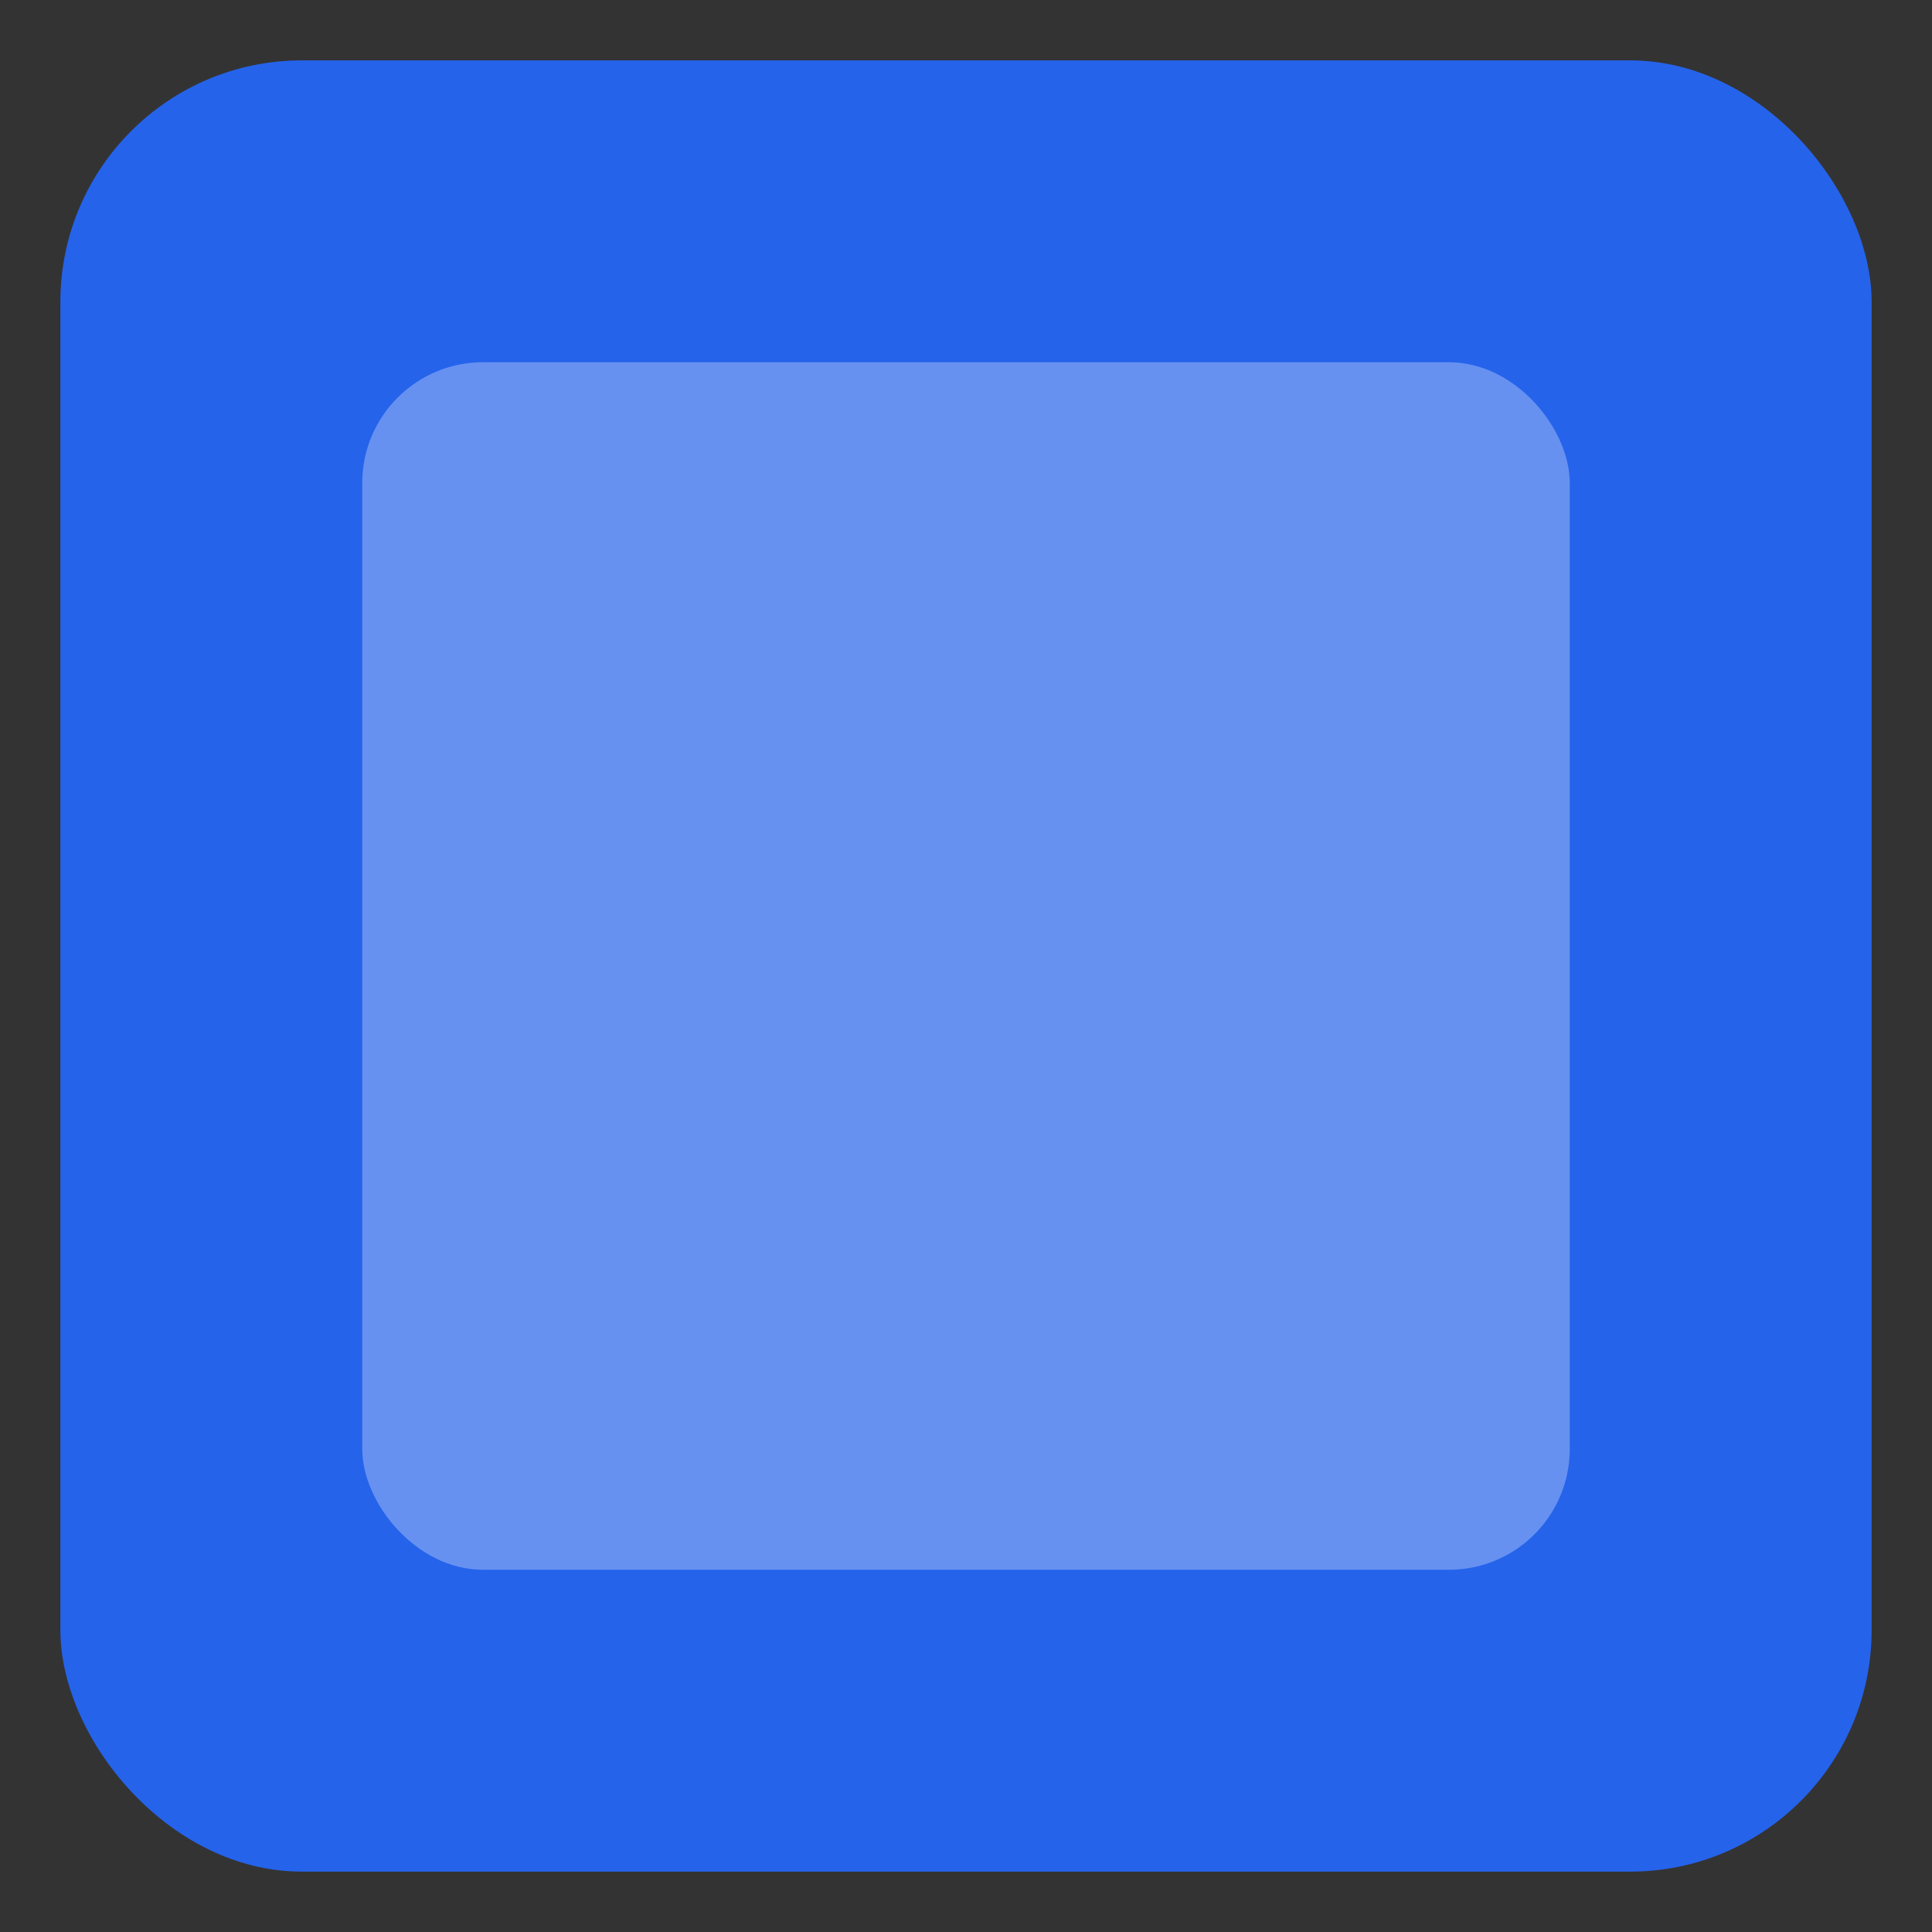
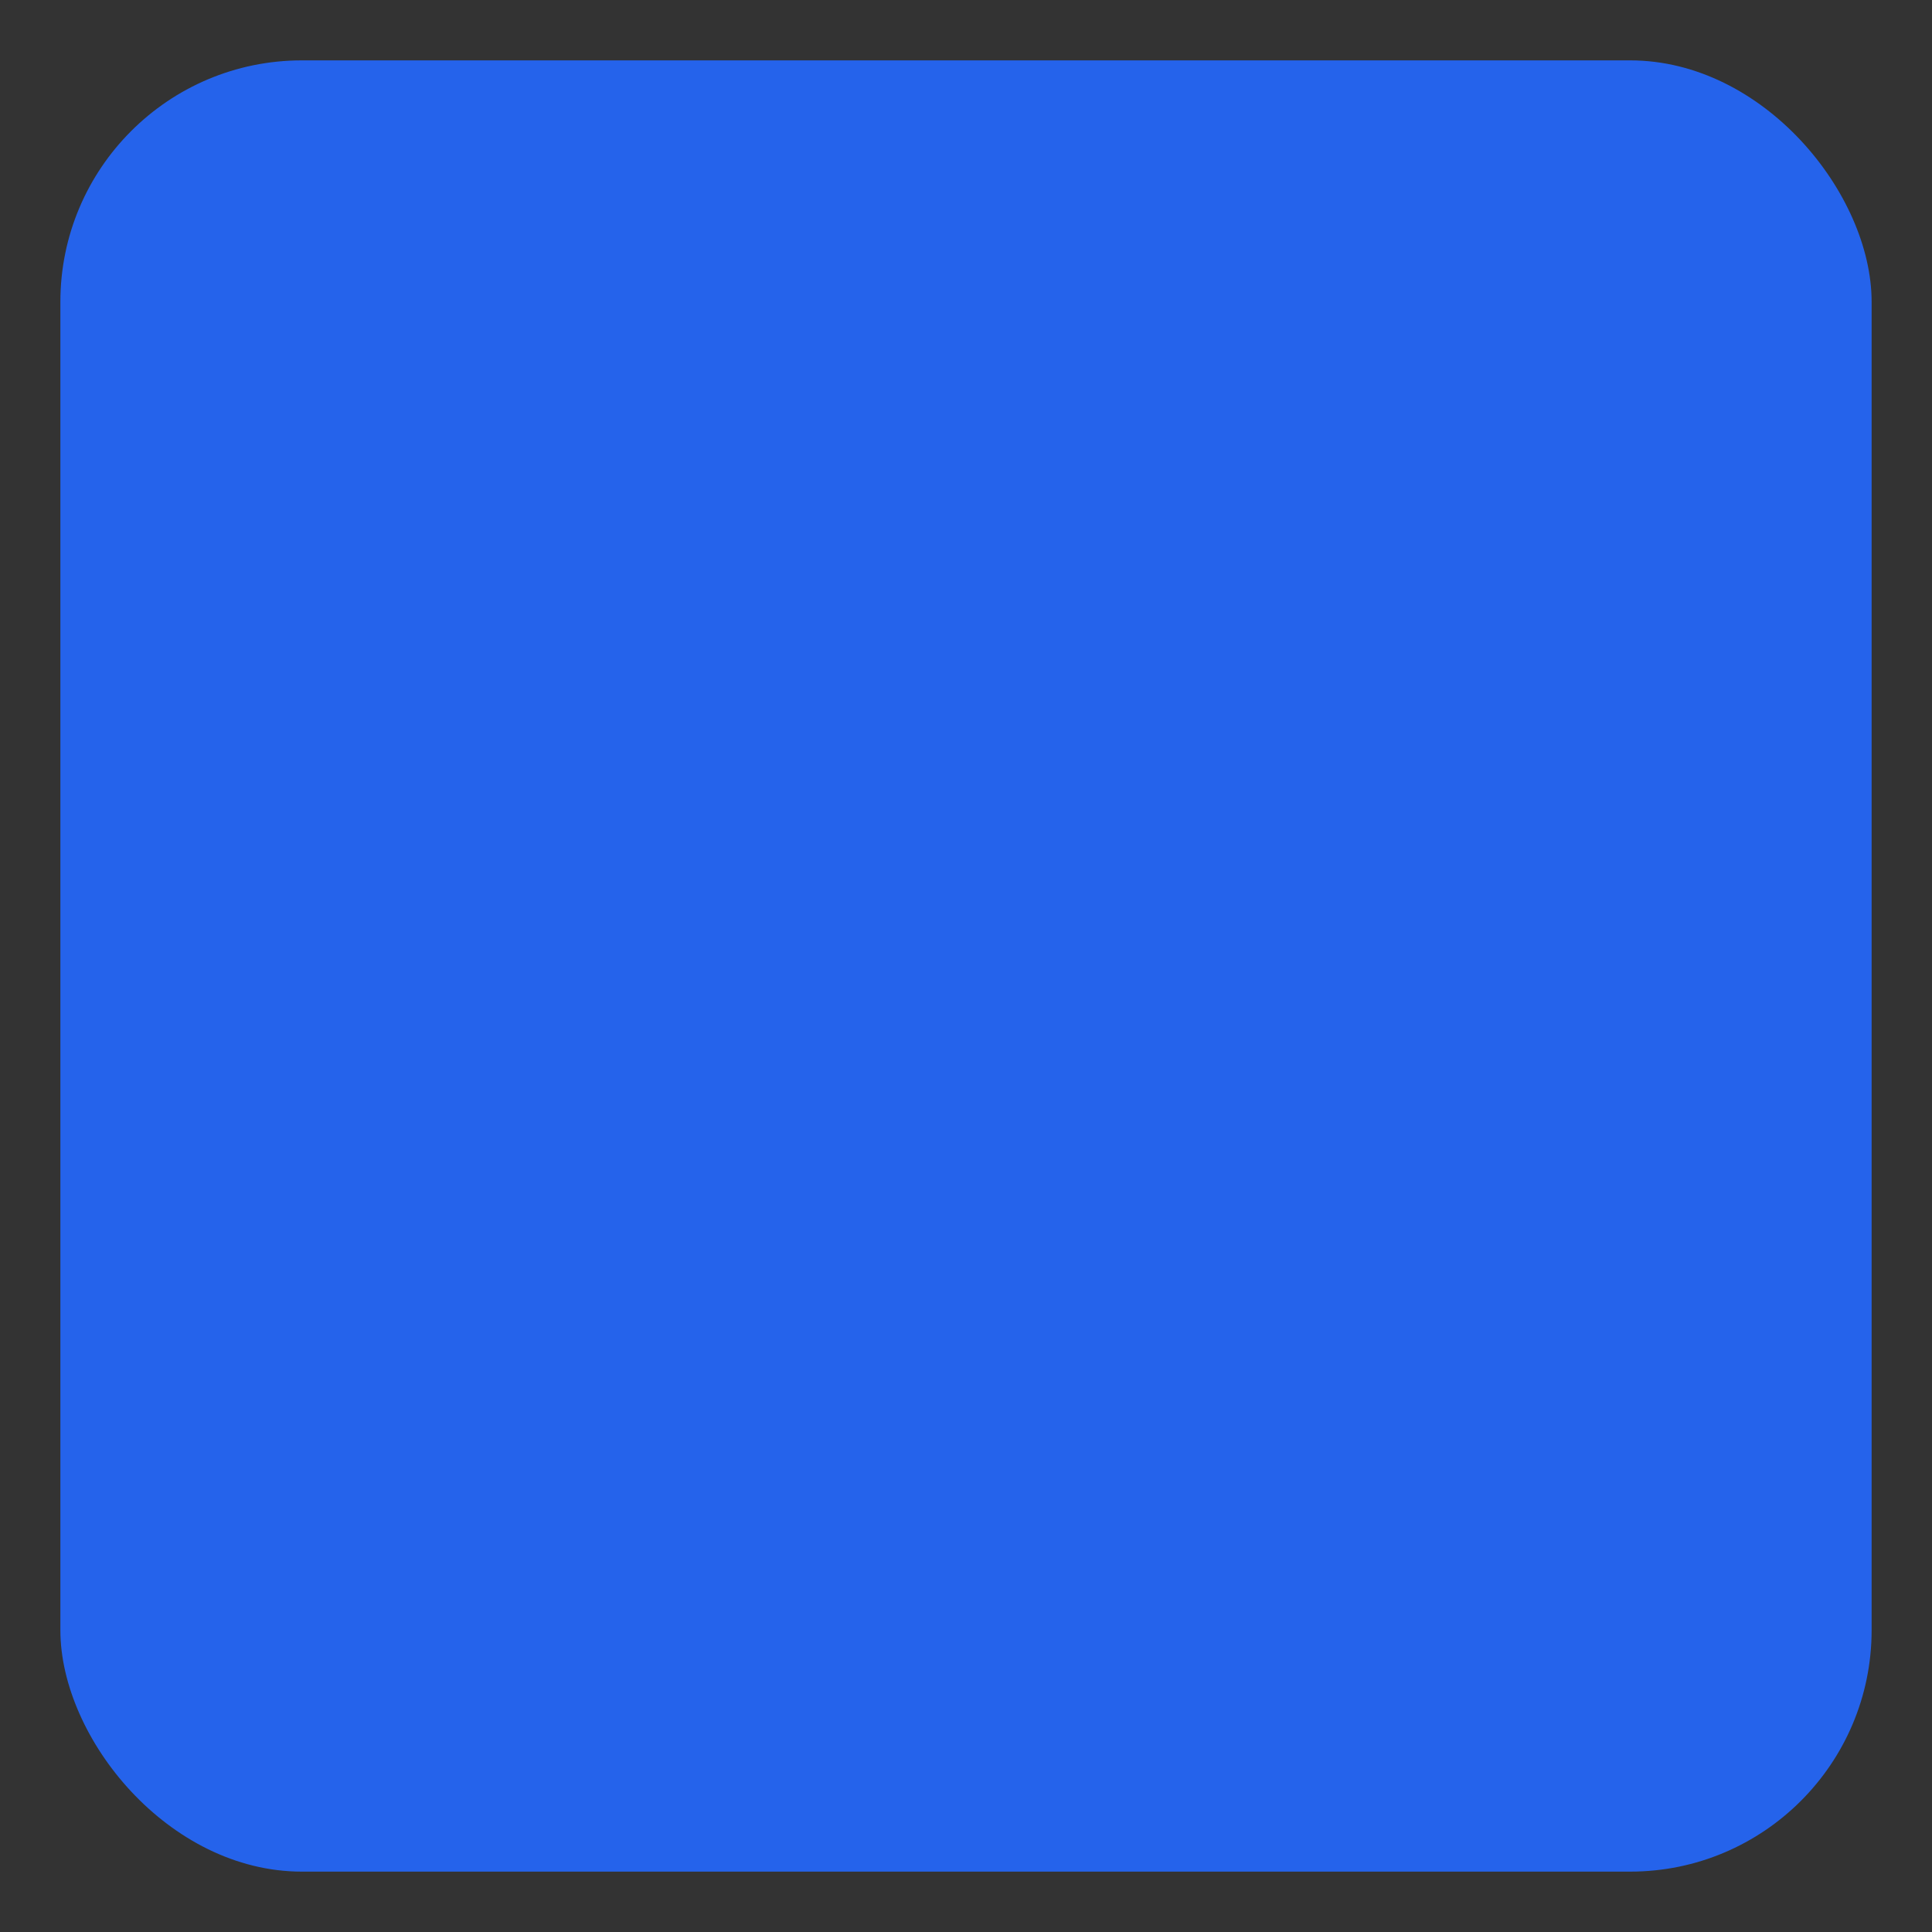
<svg xmlns="http://www.w3.org/2000/svg" viewBox="0 0 32 32">
  <rect x="0" y="0" width="32" height="32" fill="#333333" stroke="none" />
  <rect fill="#2563eb" rx="4" height="30" width="30" y="1" x="1" />
-   <rect opacity="0.3" fill="white" rx="2" height="20" width="20" y="6" x="6" />
</svg>